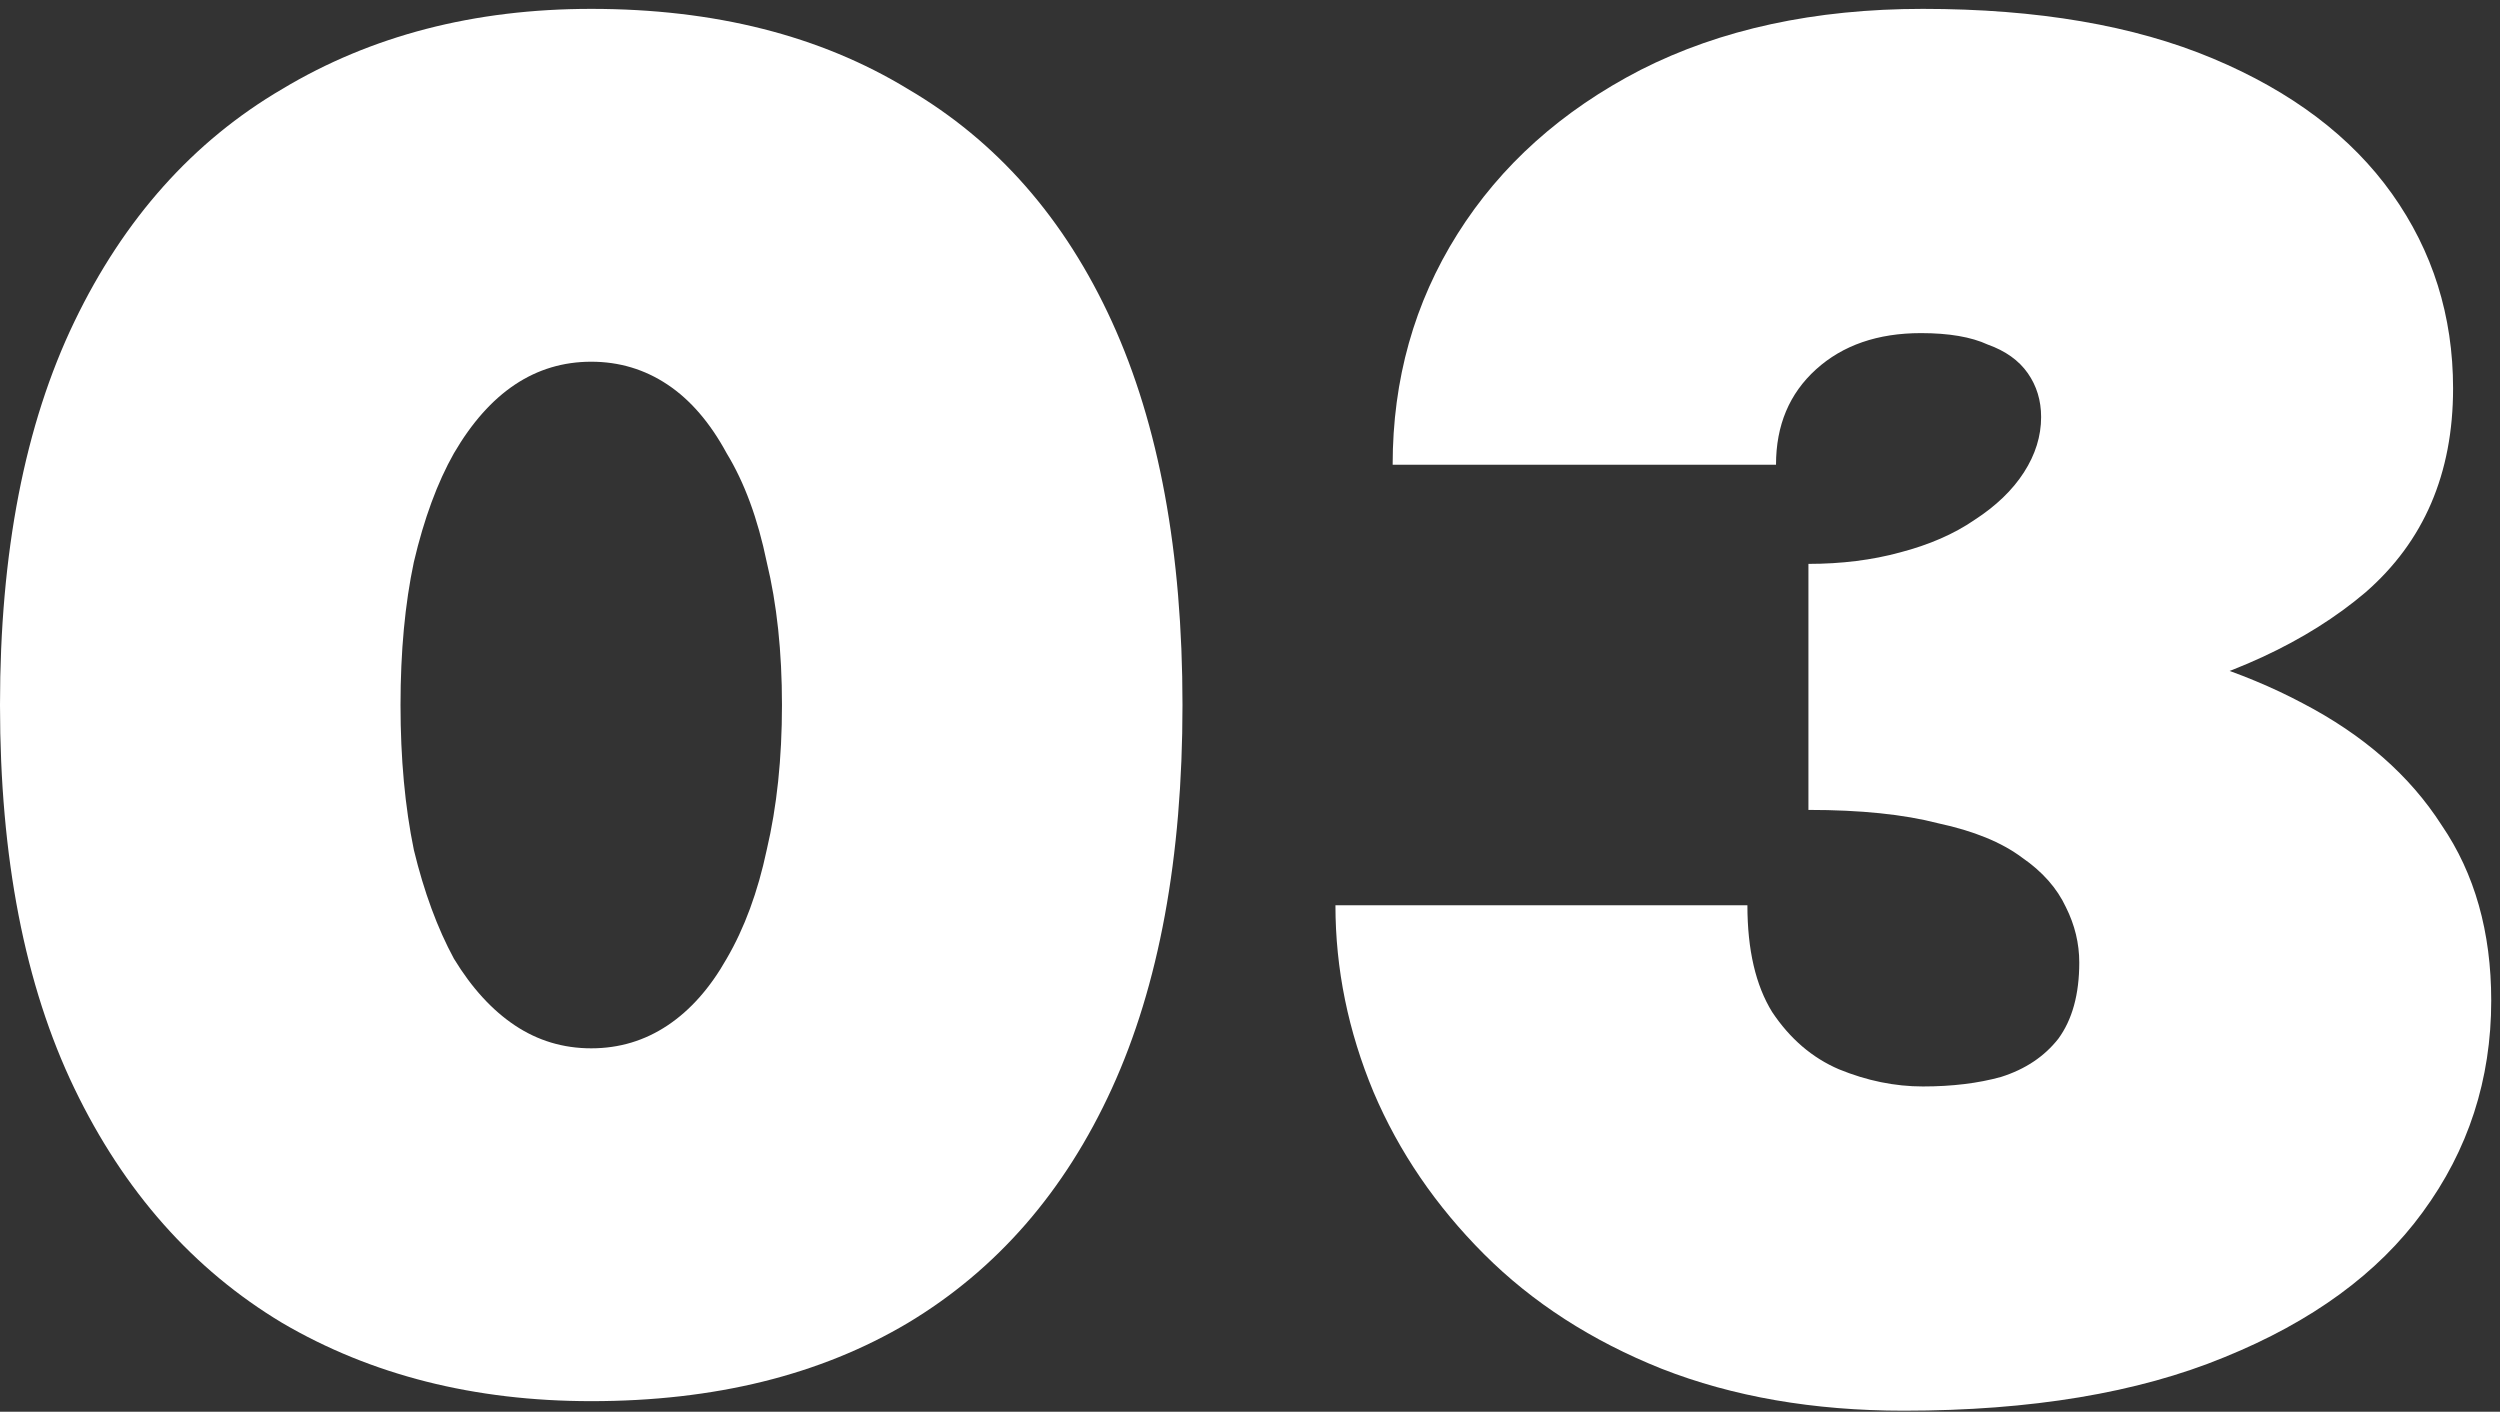
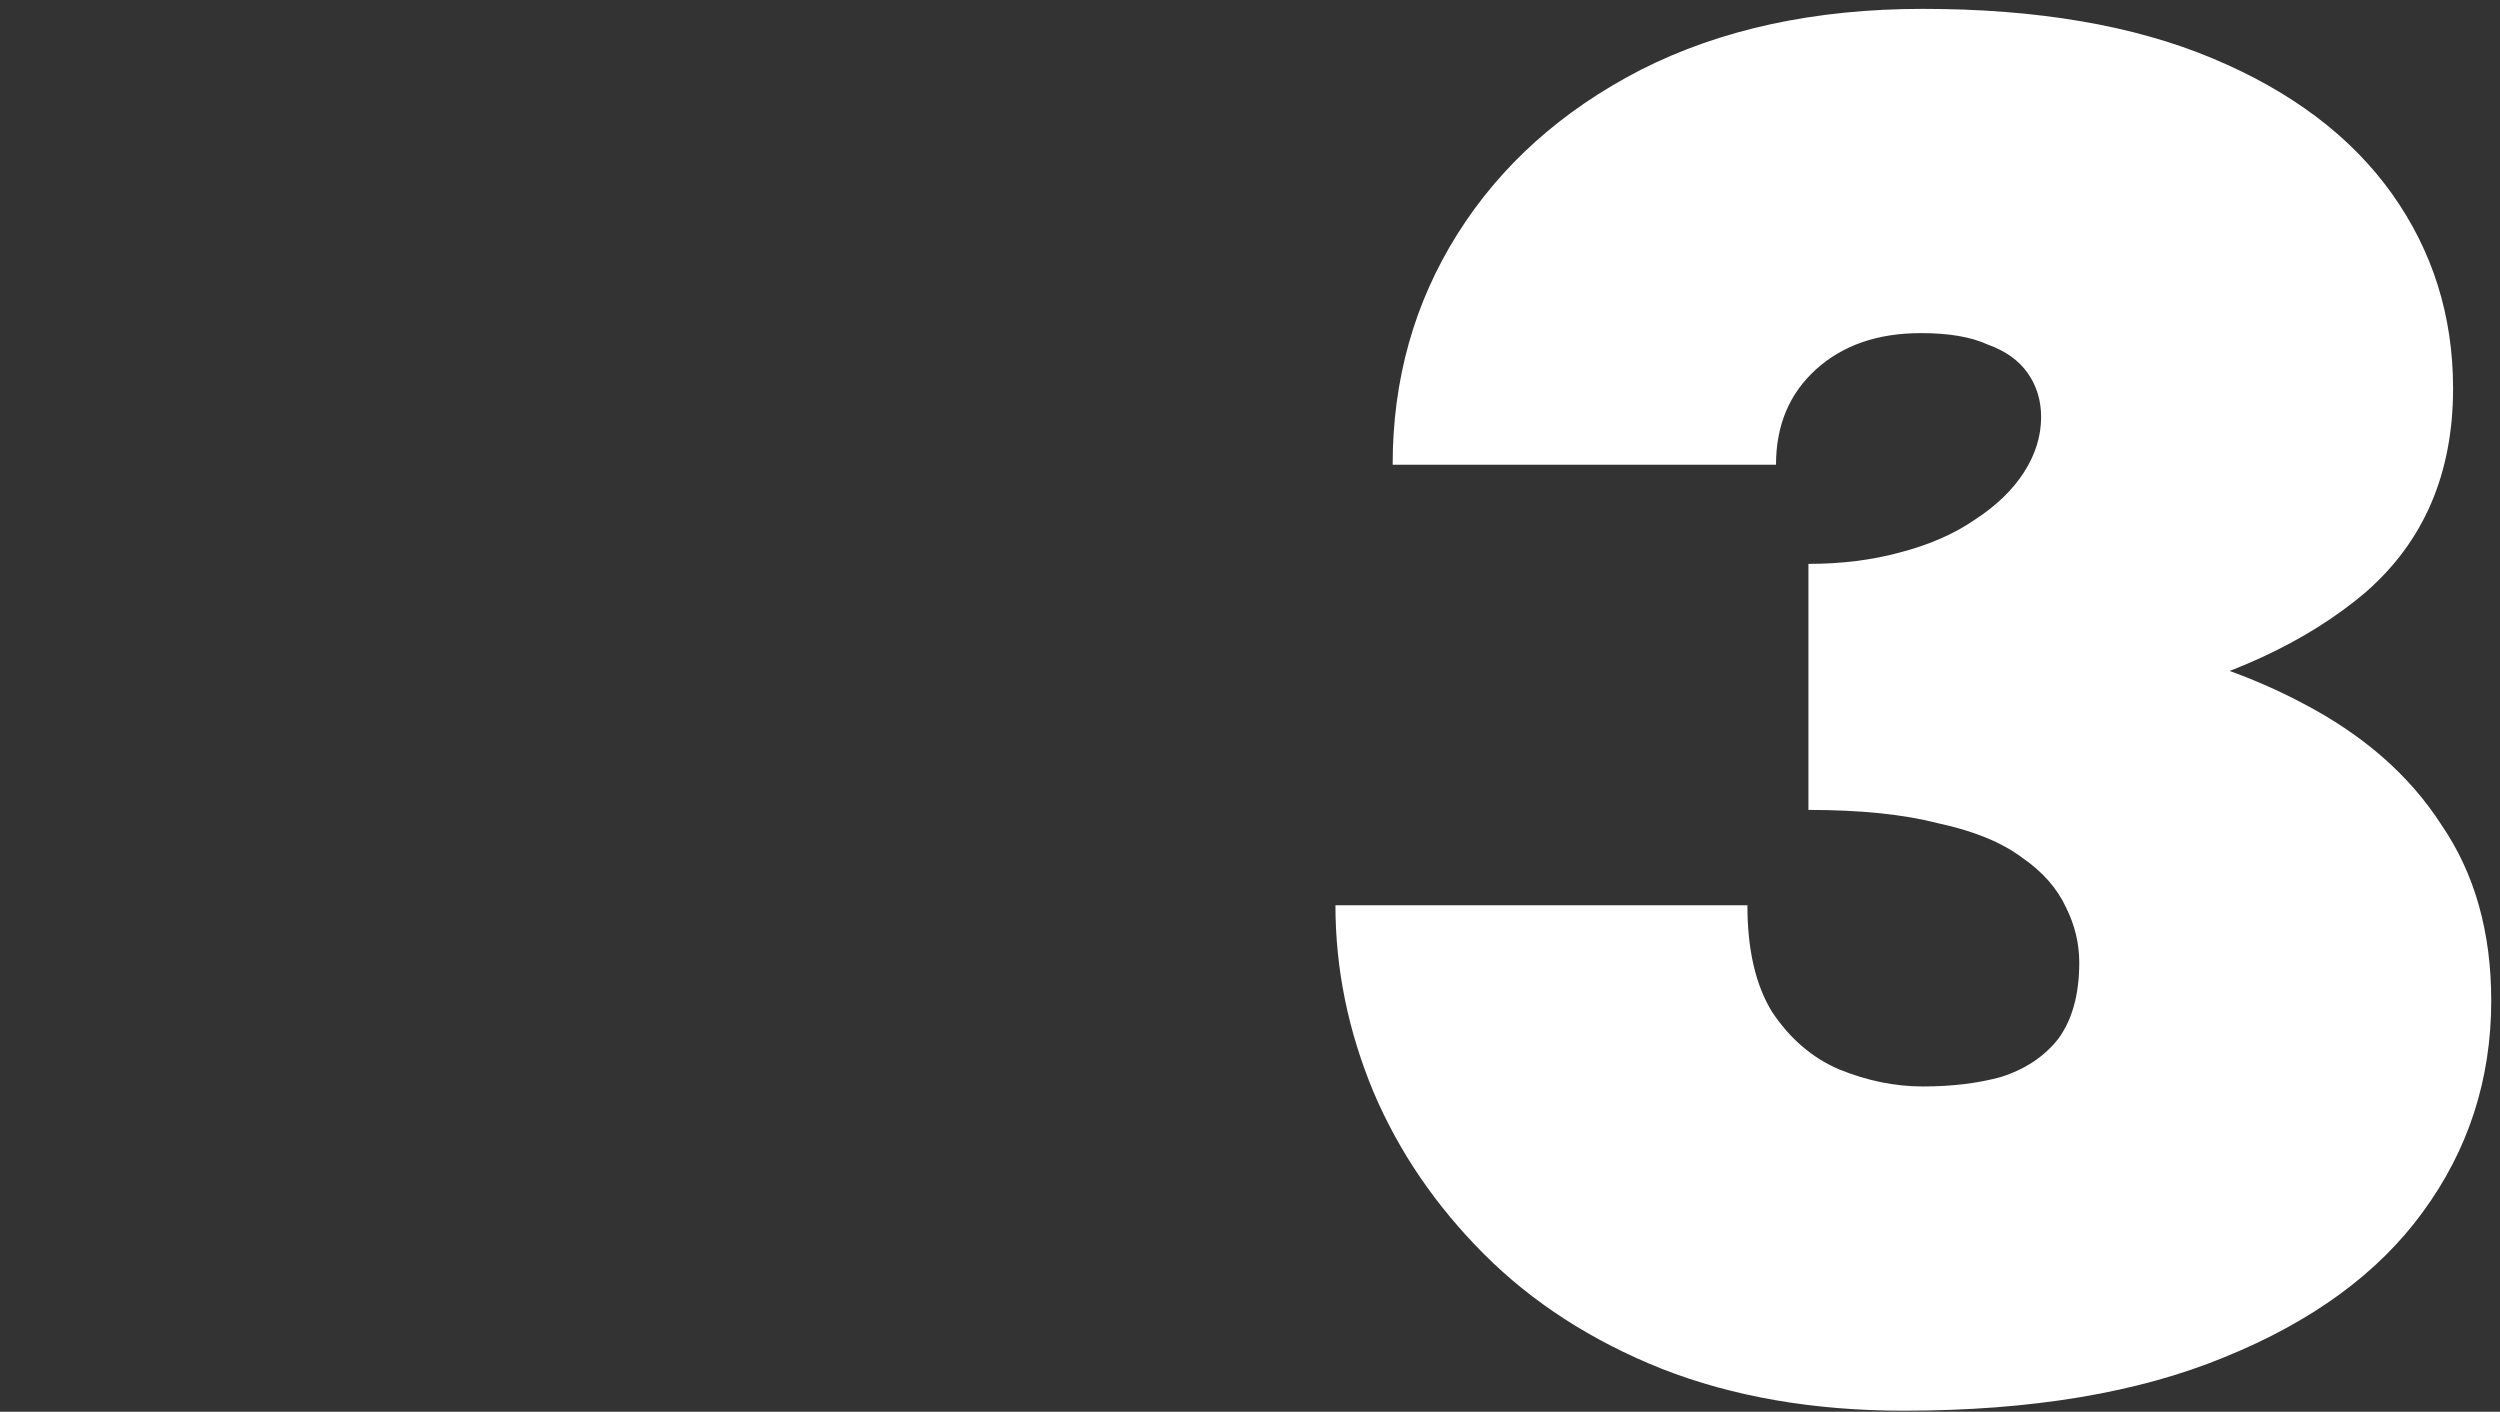
<svg xmlns="http://www.w3.org/2000/svg" width="255" height="144" viewBox="0 0 255 144" fill="none">
  <rect x="0" y="0" width="255" height="144" fill="#333333" stroke="none" />
-   <path d="M40.853 71.912C40.853 66.465 41.307 61.601 42.215 57.321C43.252 52.912 44.614 49.215 46.3 46.233C48.116 43.12 50.191 40.785 52.525 39.229C54.86 37.673 57.454 36.895 60.307 36.895C63.16 36.895 65.754 37.673 68.088 39.229C70.423 40.785 72.433 43.12 74.119 46.233C75.935 49.215 77.297 52.912 78.204 57.321C79.242 61.601 79.761 66.465 79.761 71.912C79.761 77.359 79.242 82.287 78.204 86.697C77.297 90.976 75.935 94.673 74.119 97.785C72.433 100.768 70.423 103.038 68.088 104.594C65.754 106.15 63.16 106.929 60.307 106.929C57.454 106.929 54.86 106.15 52.525 104.594C50.191 103.038 48.116 100.768 46.3 97.785C44.614 94.673 43.252 90.976 42.215 86.697C41.307 82.287 40.853 77.359 40.853 71.912ZM0 71.912C0 87.475 2.529 100.509 7.587 111.014C12.645 121.519 19.713 129.495 28.792 134.942C37.87 140.259 48.375 142.918 60.307 142.918C72.887 142.918 83.651 140.259 92.6 134.942C101.679 129.495 108.617 121.519 113.416 111.014C118.215 100.509 120.614 87.475 120.614 71.912C120.614 56.349 118.215 43.314 113.416 32.809C108.617 22.304 101.679 14.393 92.6 9.076C83.651 3.629 72.887 0.905 60.307 0.905C48.375 0.905 37.87 3.629 28.792 9.076C19.713 14.393 12.645 22.304 7.587 32.809C2.529 43.314 0 56.349 0 71.912Z" fill="white" />
  <path d="M184.46 74.83C196.522 74.83 207.481 73.727 217.337 71.522C227.324 69.188 235.3 65.492 241.266 60.434C247.232 55.246 250.214 48.308 250.214 39.618C250.214 32.226 248.139 25.611 243.989 19.775C239.839 13.939 233.744 9.335 225.703 5.963C217.662 2.591 207.805 0.905 196.133 0.905C185.109 0.905 175.512 2.98 167.341 7.13C159.3 11.28 153.075 16.857 148.665 23.861C144.256 30.864 142.051 38.71 142.051 47.4H181.153C181.153 43.379 182.515 40.137 185.239 37.673C187.962 35.209 191.529 33.977 195.938 33.977C198.791 33.977 201.061 34.366 202.747 35.144C204.563 35.792 205.925 36.765 206.832 38.062C207.74 39.359 208.194 40.85 208.194 42.536C208.194 44.482 207.611 46.362 206.443 48.178C205.276 49.994 203.59 51.615 201.385 53.041C199.31 54.468 196.781 55.57 193.798 56.349C190.945 57.127 187.832 57.516 184.46 57.516V74.83ZM194.187 143.891C207.157 143.891 218.051 142.075 226.87 138.444C235.819 134.812 242.563 129.884 247.102 123.659C251.771 117.304 254.105 110.106 254.105 102.065C254.105 95.062 252.419 89.096 249.047 84.168C245.805 79.109 241.071 74.959 234.846 71.717C228.75 68.475 221.423 66.14 212.863 64.714C204.433 63.157 194.966 62.379 184.46 62.379V82.611C189.778 82.611 194.187 83.065 197.689 83.973C201.32 84.751 204.174 85.918 206.249 87.475C208.324 88.901 209.815 90.587 210.723 92.533C211.631 94.348 212.085 96.229 212.085 98.174C212.085 101.417 211.372 104.01 209.945 105.956C208.518 107.771 206.573 109.068 204.109 109.847C201.774 110.495 199.116 110.819 196.133 110.819C193.28 110.819 190.426 110.236 187.573 109.068C184.85 107.901 182.58 105.956 180.764 103.232C179.078 100.509 178.235 96.877 178.235 92.338H136.215C136.215 98.823 137.512 105.178 140.106 111.403C142.7 117.498 146.461 123.01 151.389 127.939C156.317 132.867 162.348 136.758 169.481 139.611C176.744 142.464 184.979 143.891 194.187 143.891Z" fill="white" />
</svg>